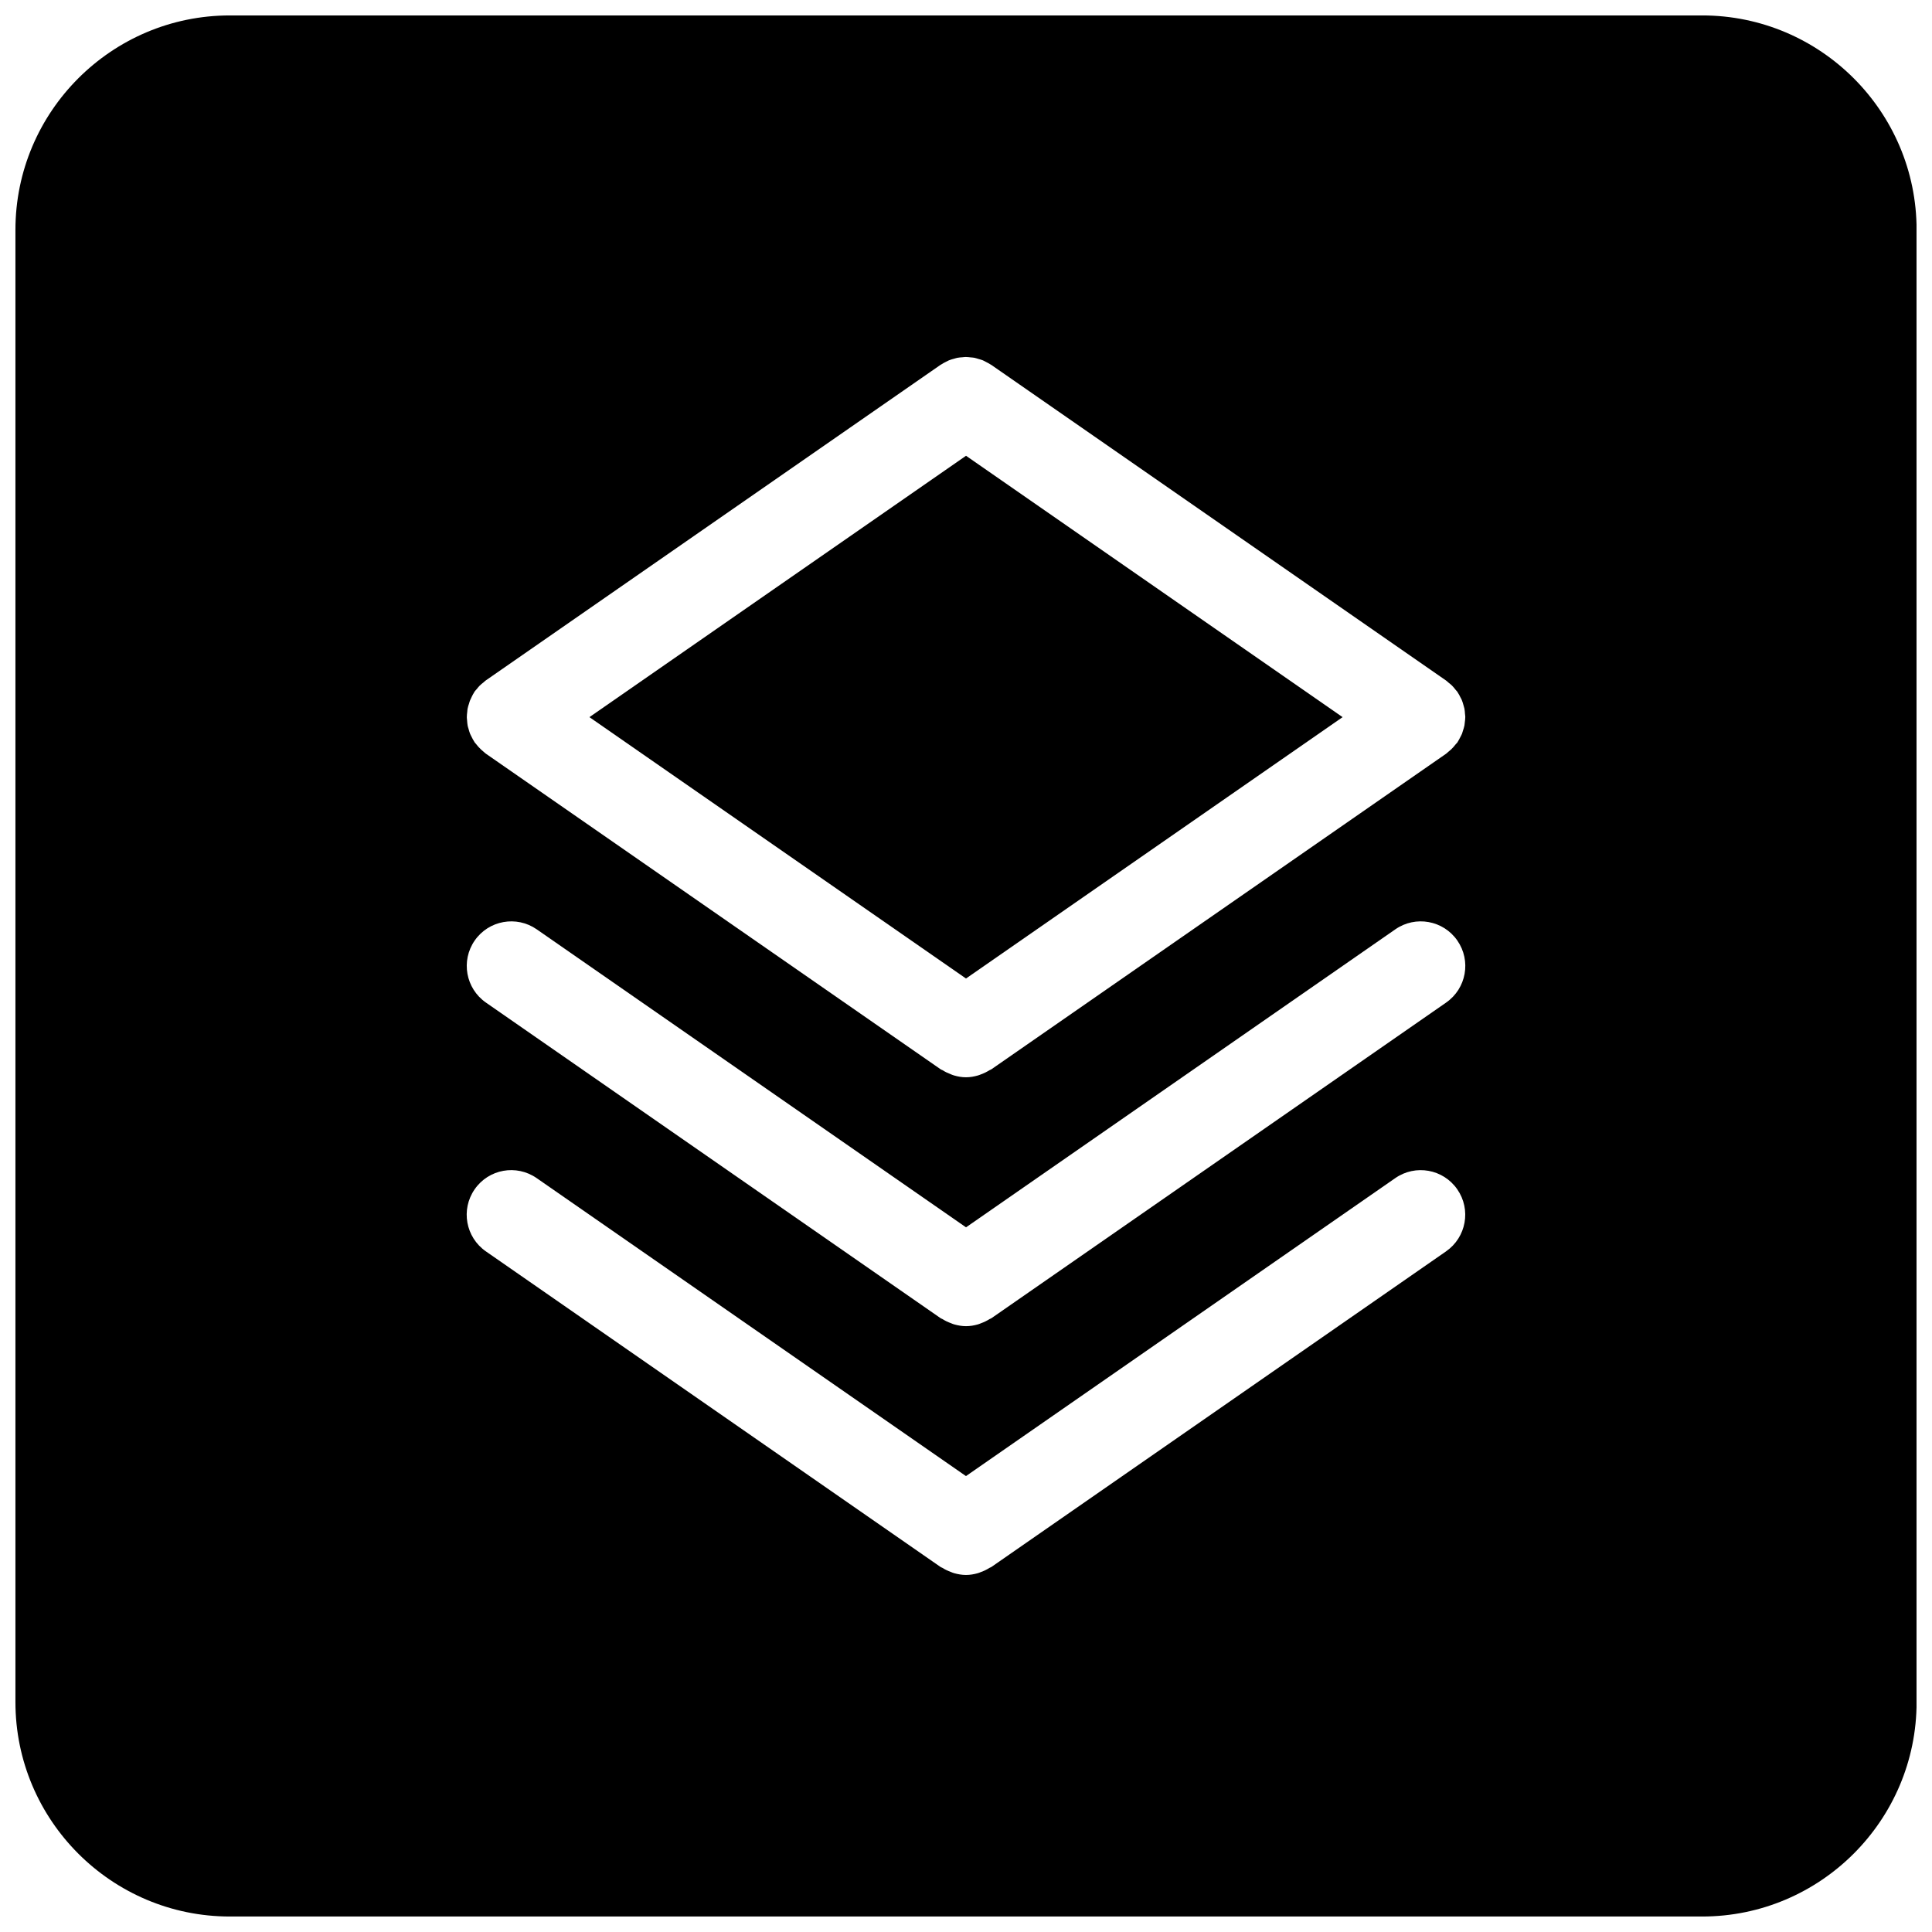
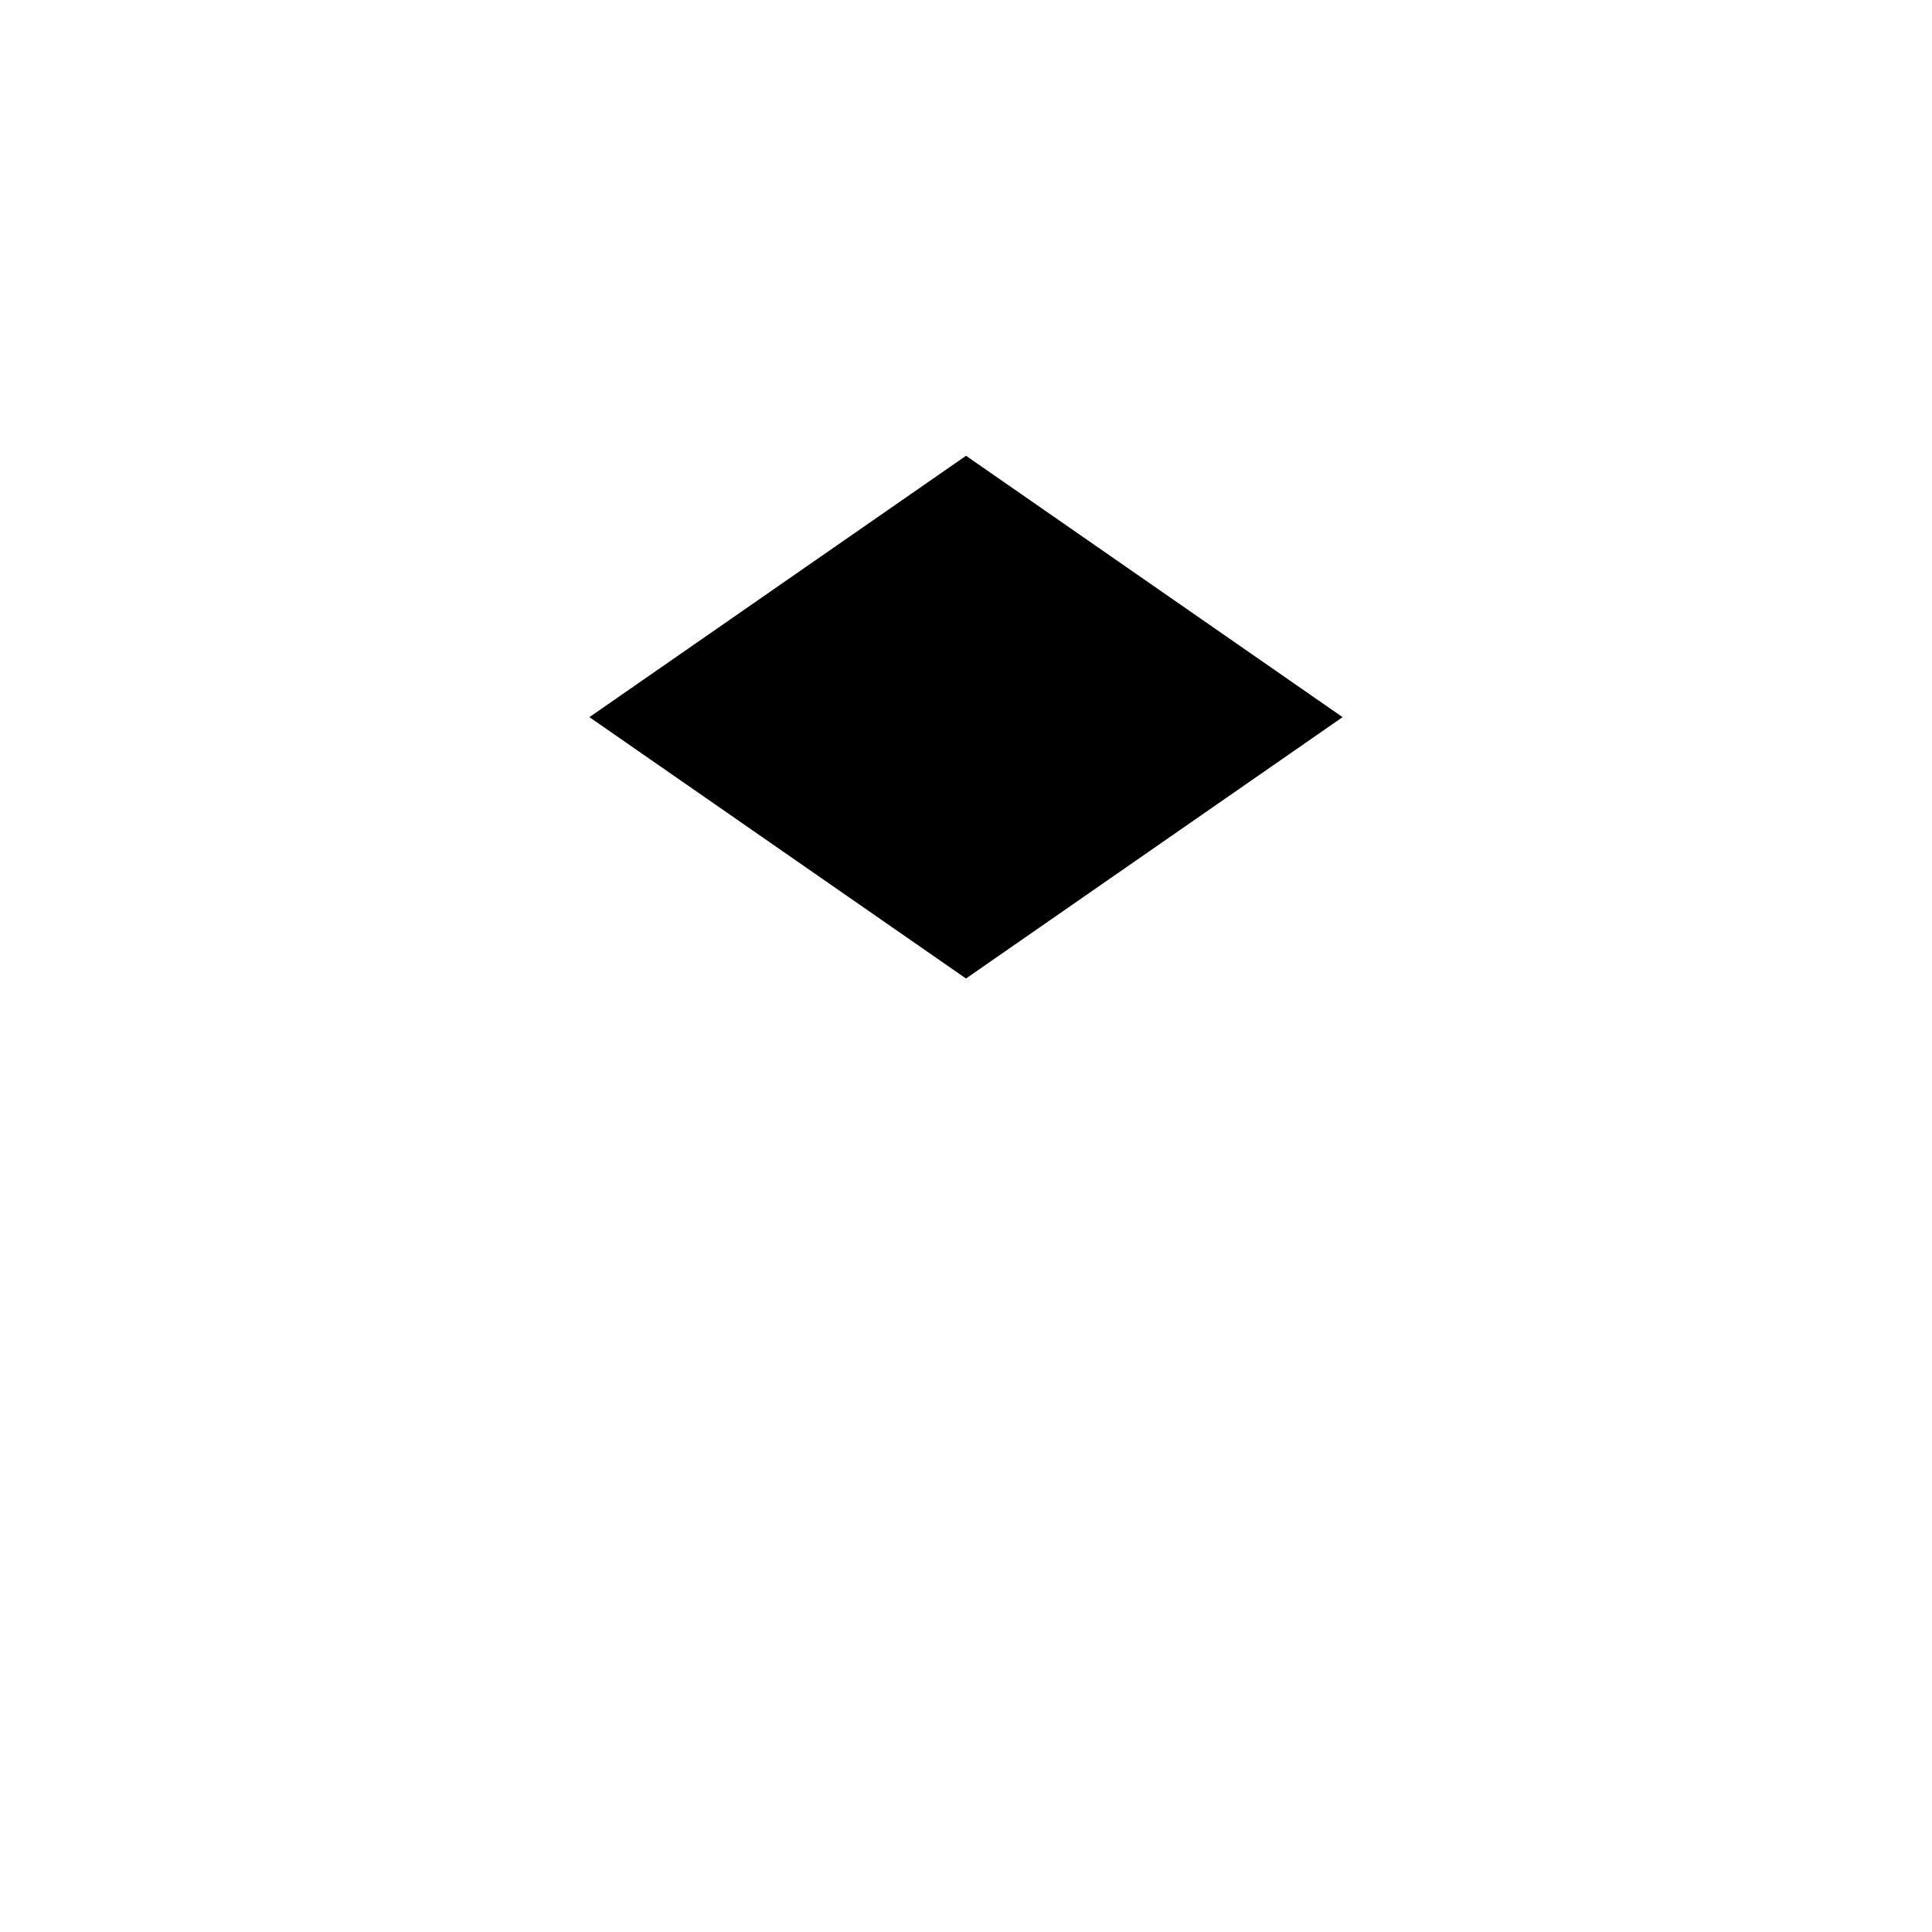
<svg xmlns="http://www.w3.org/2000/svg" width="800px" height="800px" version="1.1" viewBox="144 144 512 512">
  <defs>
    <clipPath id="a">
-       <path d="m148.09 148.09h503.81v503.81h-503.81z" />
-     </clipPath>
+       </clipPath>
  </defs>
  <g clip-path="url(#a)">
-     <path d="m595.09 148.09h-390.18c-31.332 0-56.82 25.496-56.82 56.828v390.15c0 31.34 25.488 56.828 56.82 56.828h390.18c31.332 0 56.828-25.488 56.828-56.828v-390.16c0-31.332-25.488-56.82-56.828-56.82zm-327.26 184.5c0.031-0.25 0.031-0.504 0.078-0.746 0.086-0.465 0.234-0.922 0.387-1.379 0.086-0.277 0.148-0.559 0.262-0.828 0.156-0.371 0.363-0.73 0.52-1.117 0.172-0.332 0.34-0.668 0.551-0.992 0.047-0.07 0.078-0.156 0.125-0.227 0.18-0.262 0.41-0.465 0.605-0.707 0.242-0.301 0.473-0.598 0.746-0.875 0.332-0.332 0.684-0.605 1.047-0.891 0.195-0.164 0.363-0.348 0.574-0.496l120.52-83.641c0.039-0.031 0.094-0.047 0.133-0.07 0.473-0.316 0.977-0.574 1.48-0.82 0.203-0.094 0.402-0.211 0.598-0.301 0.473-0.195 0.961-0.324 1.457-0.457 0.25-0.062 0.504-0.164 0.762-0.211 0.457-0.094 0.922-0.125 1.395-0.156 0.285-0.023 0.574-0.07 0.867-0.07 0.449 0 0.891 0.062 1.34 0.109 0.309 0.031 0.621 0.039 0.93 0.102 0.387 0.078 0.762 0.211 1.141 0.324 0.371 0.109 0.73 0.195 1.086 0.34 0.293 0.117 0.566 0.285 0.852 0.434 0.426 0.211 0.836 0.426 1.242 0.691 0.055 0.039 0.117 0.055 0.172 0.094l120.52 83.648c0.27 0.188 0.496 0.434 0.754 0.645 0.285 0.219 0.559 0.434 0.812 0.684 0.371 0.363 0.66 0.746 0.969 1.133 0.148 0.172 0.309 0.324 0.441 0.504 0.039 0.047 0.055 0.109 0.094 0.164 0.293 0.434 0.535 0.891 0.762 1.363 0.125 0.234 0.262 0.465 0.355 0.707 0.188 0.441 0.309 0.906 0.441 1.371 0.07 0.277 0.172 0.551 0.234 0.836 0.094 0.465 0.125 0.938 0.156 1.418 0.023 0.27 0.078 0.543 0.078 0.82 0 0.496-0.07 0.992-0.133 1.488-0.031 0.25-0.039 0.504-0.086 0.754-0.094 0.465-0.234 0.914-0.387 1.371-0.102 0.285-0.156 0.566-0.262 0.844-0.156 0.379-0.371 0.73-0.551 1.094-0.164 0.34-0.348 0.668-0.551 0.992-0.055 0.078-0.078 0.156-0.133 0.234-0.133 0.172-0.285 0.301-0.426 0.465-0.371 0.473-0.754 0.922-1.195 1.348-0.27 0.25-0.535 0.48-0.82 0.699-0.18 0.148-0.34 0.324-0.527 0.457l-120.52 83.641c-0.156 0.102-0.324 0.141-0.48 0.227-0.715 0.449-1.449 0.805-2.234 1.094-0.285 0.109-0.559 0.227-0.852 0.309-1.016 0.293-2.07 0.48-3.133 0.48-0.008 0-0.016 0.008-0.023 0.008s-0.016-0.008-0.023-0.008c-1.062 0-2.109-0.18-3.133-0.48-0.293-0.078-0.559-0.195-0.852-0.309-0.77-0.293-1.52-0.645-2.227-1.094-0.156-0.086-0.332-0.117-0.48-0.227l-120.52-83.641c-0.227-0.156-0.402-0.355-0.613-0.52-0.219-0.18-0.441-0.371-0.652-0.566-0.527-0.488-0.992-1.008-1.41-1.566-0.086-0.117-0.195-0.203-0.285-0.324-0.039-0.055-0.055-0.109-0.094-0.164-0.293-0.434-0.527-0.898-0.754-1.363-0.109-0.234-0.25-0.465-0.355-0.707-0.18-0.441-0.309-0.898-0.434-1.363-0.078-0.277-0.18-0.551-0.234-0.836-0.094-0.465-0.117-0.938-0.156-1.418-0.023-0.277-0.07-0.551-0.07-0.828-0.004-0.492 0.059-0.996 0.121-1.492zm259.4 143.03-120.52 83.656c-0.156 0.102-0.324 0.133-0.488 0.227-0.707 0.449-1.441 0.805-2.211 1.078-0.293 0.117-0.566 0.242-0.859 0.324-1.023 0.293-2.07 0.473-3.133 0.473-0.008 0-0.016 0.008-0.023 0.008-0.008 0-0.016-0.008-0.023-0.008-1.062 0-2.109-0.188-3.133-0.473-0.293-0.078-0.566-0.203-0.859-0.324-0.781-0.277-1.52-0.629-2.227-1.078-0.156-0.094-0.332-0.125-0.48-0.227l-120.52-83.656c-5.352-3.731-6.684-11.074-2.969-16.438 3.715-5.375 11.066-6.699 16.438-2.969l113.77 78.965 113.77-78.965c5.344-3.715 12.707-2.41 16.43 2.969 3.723 5.363 2.391 12.715-2.969 16.438zm0.016-65.93-120.52 83.656c-0.156 0.102-0.324 0.133-0.488 0.227-0.707 0.449-1.441 0.805-2.203 1.078-0.301 0.117-0.574 0.242-0.867 0.324-1.023 0.293-2.07 0.473-3.133 0.473-0.008 0-0.016 0.008-0.023 0.008-0.008 0-0.016-0.008-0.023-0.008-1.062 0-2.109-0.188-3.133-0.473-0.293-0.078-0.566-0.203-0.859-0.324-0.781-0.277-1.52-0.629-2.227-1.078-0.156-0.094-0.332-0.125-0.48-0.227l-120.52-83.656c-5.352-3.731-6.684-11.074-2.969-16.438 3.715-5.359 11.074-6.691 16.438-2.969l113.77 78.973 113.77-78.973c5.344-3.715 12.707-2.402 16.43 2.969 3.723 5.363 2.398 12.715-2.969 16.438z" />
-   </g>
+     </g>
  <path d="m499.8 334.05-99.793-69.266-99.805 69.266 99.797 69.266z" />
</svg>